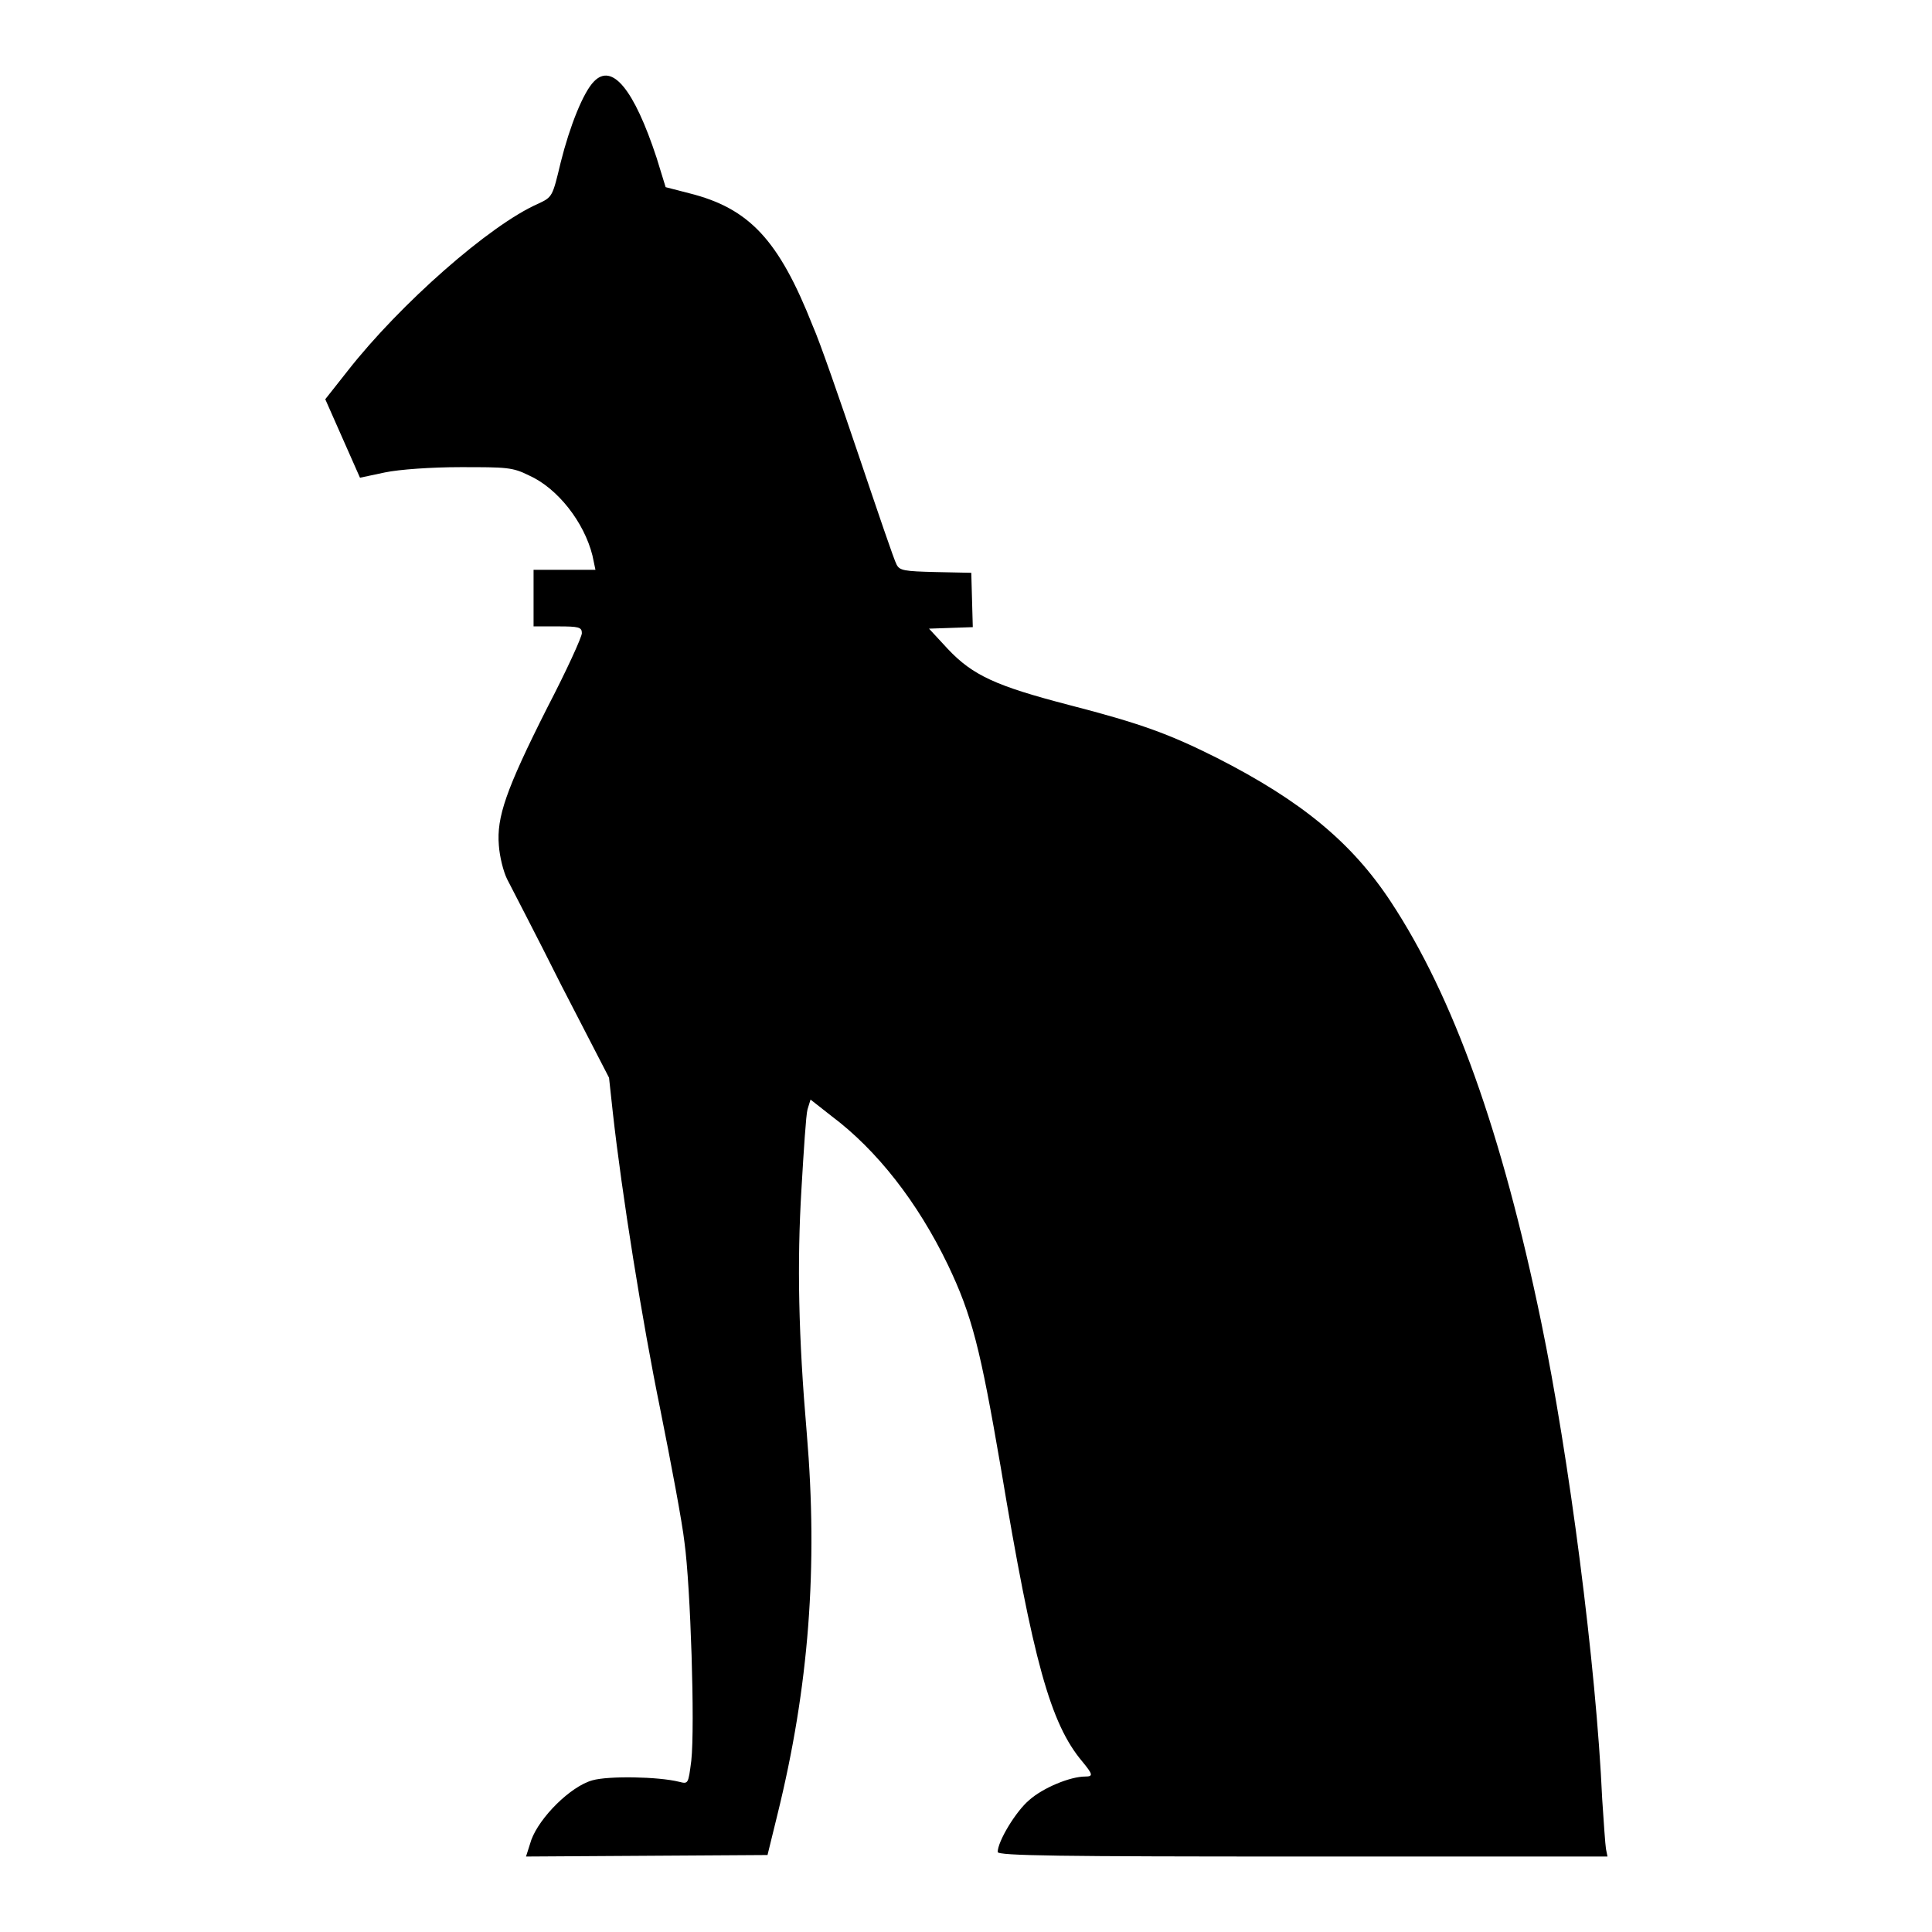
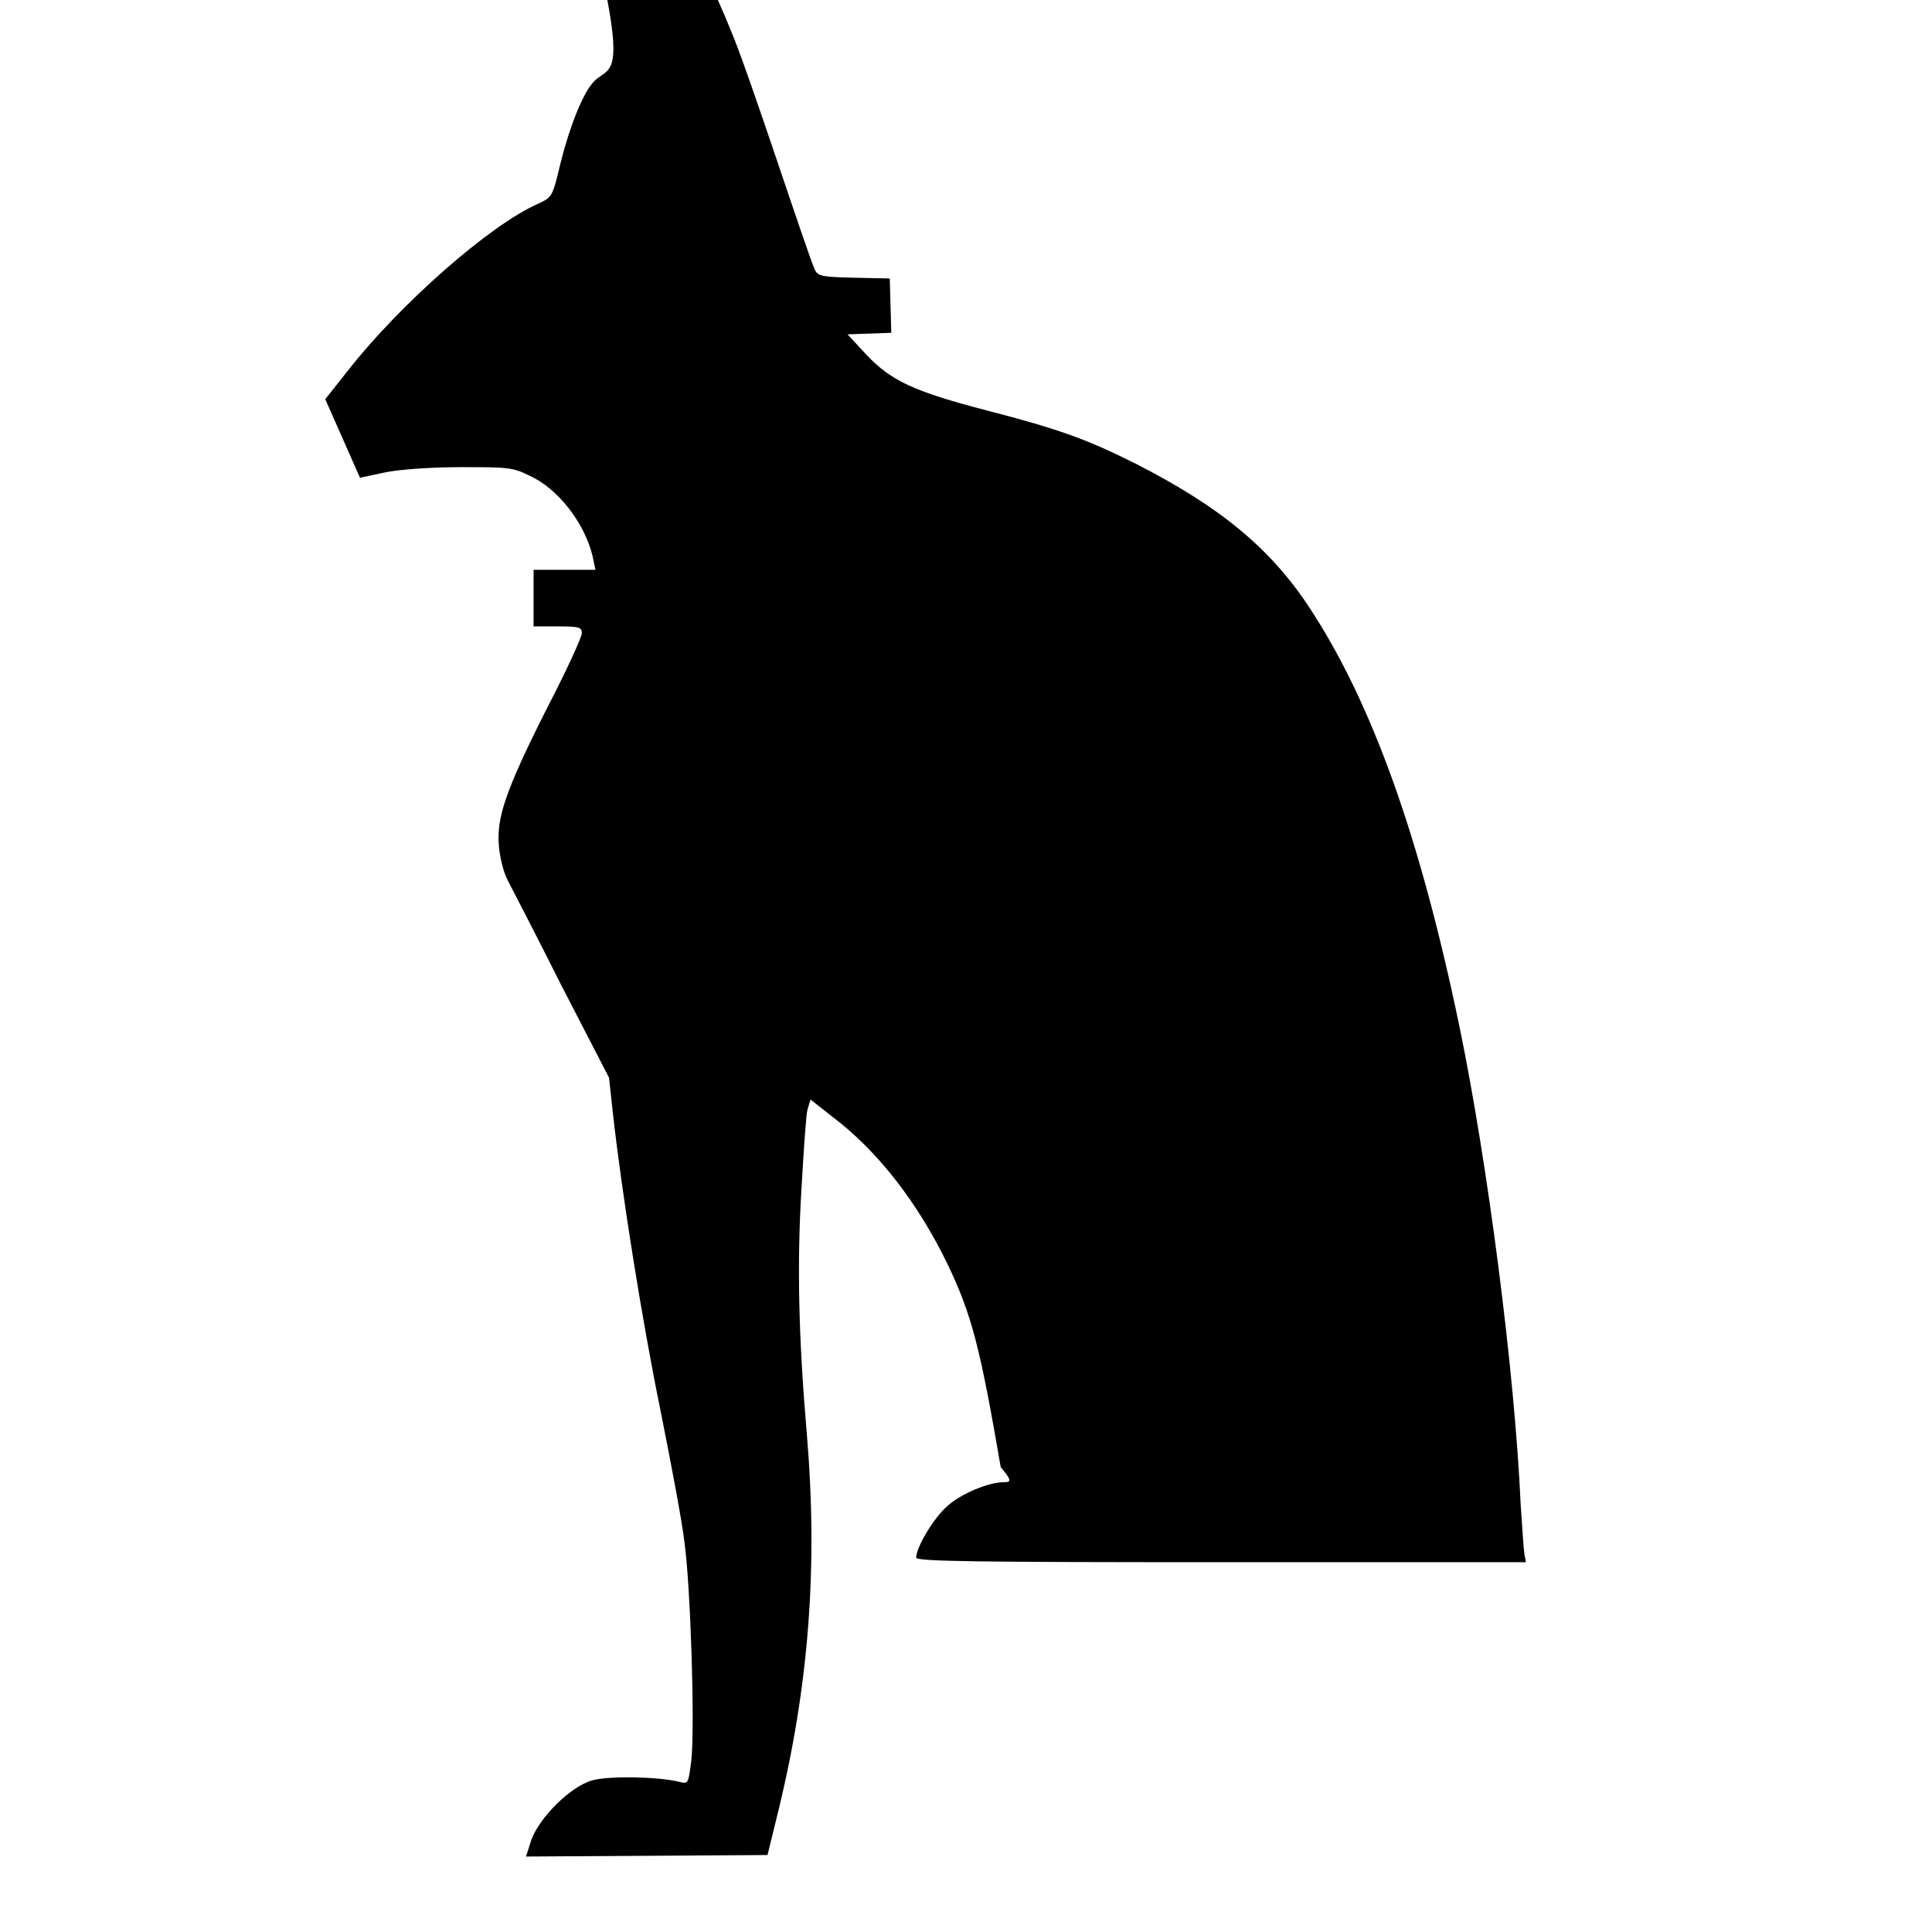
<svg xmlns="http://www.w3.org/2000/svg" version="1.1" x="0px" y="0px" viewBox="0 0 256 256" enable-background="new 0 0 256 256" xml:space="preserve">
  <g>
    <g>
      <g>
-         <path fill="#000000" d="M78.7,10.8c-1.4,1.4-3.2,5.9-4.4,10.7c-1.1,4.6-1.1,4.6-3,5.5C64.9,29.8,53,40.3,46.1,49.1l-3,3.8l2.3,5.2l2.3,5.2l3.3-0.7c1.9-0.4,6.2-0.7,10-0.7c6.1,0,6.9,0,9.1,1.1c3.8,1.7,7.3,6.2,8.4,10.6l0.4,1.9h-4.1h-4.1v3.7V83h3.2c2.8,0,3.2,0.1,3.2,0.9c0,0.5-2,4.9-4.6,9.9c-5.5,10.9-6.7,14.5-6.4,18.2c0.1,1.5,0.6,3.5,1.1,4.5c0.5,1,3.8,7.3,7.2,14.1l6.3,12.2l0.5,4.6c1.2,10.8,3.9,27.7,6.3,39.4c1.4,7,2.9,14.9,3.2,17.6c0.8,5.8,1.4,24.3,0.9,28.9c-0.4,3.1-0.4,3.1-1.6,2.8c-2.8-0.7-9.4-0.8-11.5-0.2c-2.9,0.8-7,4.9-8.1,7.9l-0.7,2.2l16-0.1l16-0.1l1.3-5.3c4.2-17,5.4-32.9,3.9-50.6c-1.1-12.8-1.3-22.5-0.7-32.4c0.3-5.1,0.6-9.8,0.8-10.5l0.4-1.3l2.8,2.2c6,4.5,11.4,11.4,15.4,19.7c3.2,6.7,4.3,11.1,7,26.8c4.3,25.8,6.6,34,10.8,39c1.4,1.7,1.5,2,0.4,2c-2,0-5.6,1.5-7.4,3.1c-1.8,1.5-4.2,5.5-4.2,6.9c0,0.5,8.4,0.6,40.4,0.6h40.4l-0.2-1c-0.1-0.6-0.3-3.6-0.5-6.6c-0.8-17.8-4.4-45.4-8.1-63.3c-5.2-25.1-11.6-43-19.9-55.6c-5.2-7.9-11.9-13.4-23.1-19.1c-6.2-3.1-9.9-4.5-19.6-7c-9.6-2.5-12.7-3.9-16-7.4l-2.5-2.7l2.9-0.1l2.9-0.1l-0.1-3.6l-0.1-3.6l-4.7-0.1c-4.2-0.1-4.8-0.2-5.2-1c-0.3-0.5-2.5-7-5-14.4c-2.5-7.4-5.2-15.2-6.1-17.2c-4.5-11.4-8.4-15.6-16.4-17.6l-3.1-0.8l-1.2-3.9C84,11.8,81.1,8.3,78.7,10.8z" />
+         <path fill="#000000" d="M78.7,10.8c-1.4,1.4-3.2,5.9-4.4,10.7c-1.1,4.6-1.1,4.6-3,5.5C64.9,29.8,53,40.3,46.1,49.1l-3,3.8l2.3,5.2l2.3,5.2l3.3-0.7c1.9-0.4,6.2-0.7,10-0.7c6.1,0,6.9,0,9.1,1.1c3.8,1.7,7.3,6.2,8.4,10.6l0.4,1.9h-4.1h-4.1v3.7V83h3.2c2.8,0,3.2,0.1,3.2,0.9c0,0.5-2,4.9-4.6,9.9c-5.5,10.9-6.7,14.5-6.4,18.2c0.1,1.5,0.6,3.5,1.1,4.5c0.5,1,3.8,7.3,7.2,14.1l6.3,12.2l0.5,4.6c1.2,10.8,3.9,27.7,6.3,39.4c1.4,7,2.9,14.9,3.2,17.6c0.8,5.8,1.4,24.3,0.9,28.9c-0.4,3.1-0.4,3.1-1.6,2.8c-2.8-0.7-9.4-0.8-11.5-0.2c-2.9,0.8-7,4.9-8.1,7.9l-0.7,2.2l16-0.1l16-0.1l1.3-5.3c4.2-17,5.4-32.9,3.9-50.6c-1.1-12.8-1.3-22.5-0.7-32.4c0.3-5.1,0.6-9.8,0.8-10.5l0.4-1.3l2.8,2.2c6,4.5,11.4,11.4,15.4,19.7c3.2,6.7,4.3,11.1,7,26.8c1.4,1.7,1.5,2,0.4,2c-2,0-5.6,1.5-7.4,3.1c-1.8,1.5-4.2,5.5-4.2,6.9c0,0.5,8.4,0.6,40.4,0.6h40.4l-0.2-1c-0.1-0.6-0.3-3.6-0.5-6.6c-0.8-17.8-4.4-45.4-8.1-63.3c-5.2-25.1-11.6-43-19.9-55.6c-5.2-7.9-11.9-13.4-23.1-19.1c-6.2-3.1-9.9-4.5-19.6-7c-9.6-2.5-12.7-3.9-16-7.4l-2.5-2.7l2.9-0.1l2.9-0.1l-0.1-3.6l-0.1-3.6l-4.7-0.1c-4.2-0.1-4.8-0.2-5.2-1c-0.3-0.5-2.5-7-5-14.4c-2.5-7.4-5.2-15.2-6.1-17.2c-4.5-11.4-8.4-15.6-16.4-17.6l-3.1-0.8l-1.2-3.9C84,11.8,81.1,8.3,78.7,10.8z" />
      </g>
    </g>
  </g>
</svg>